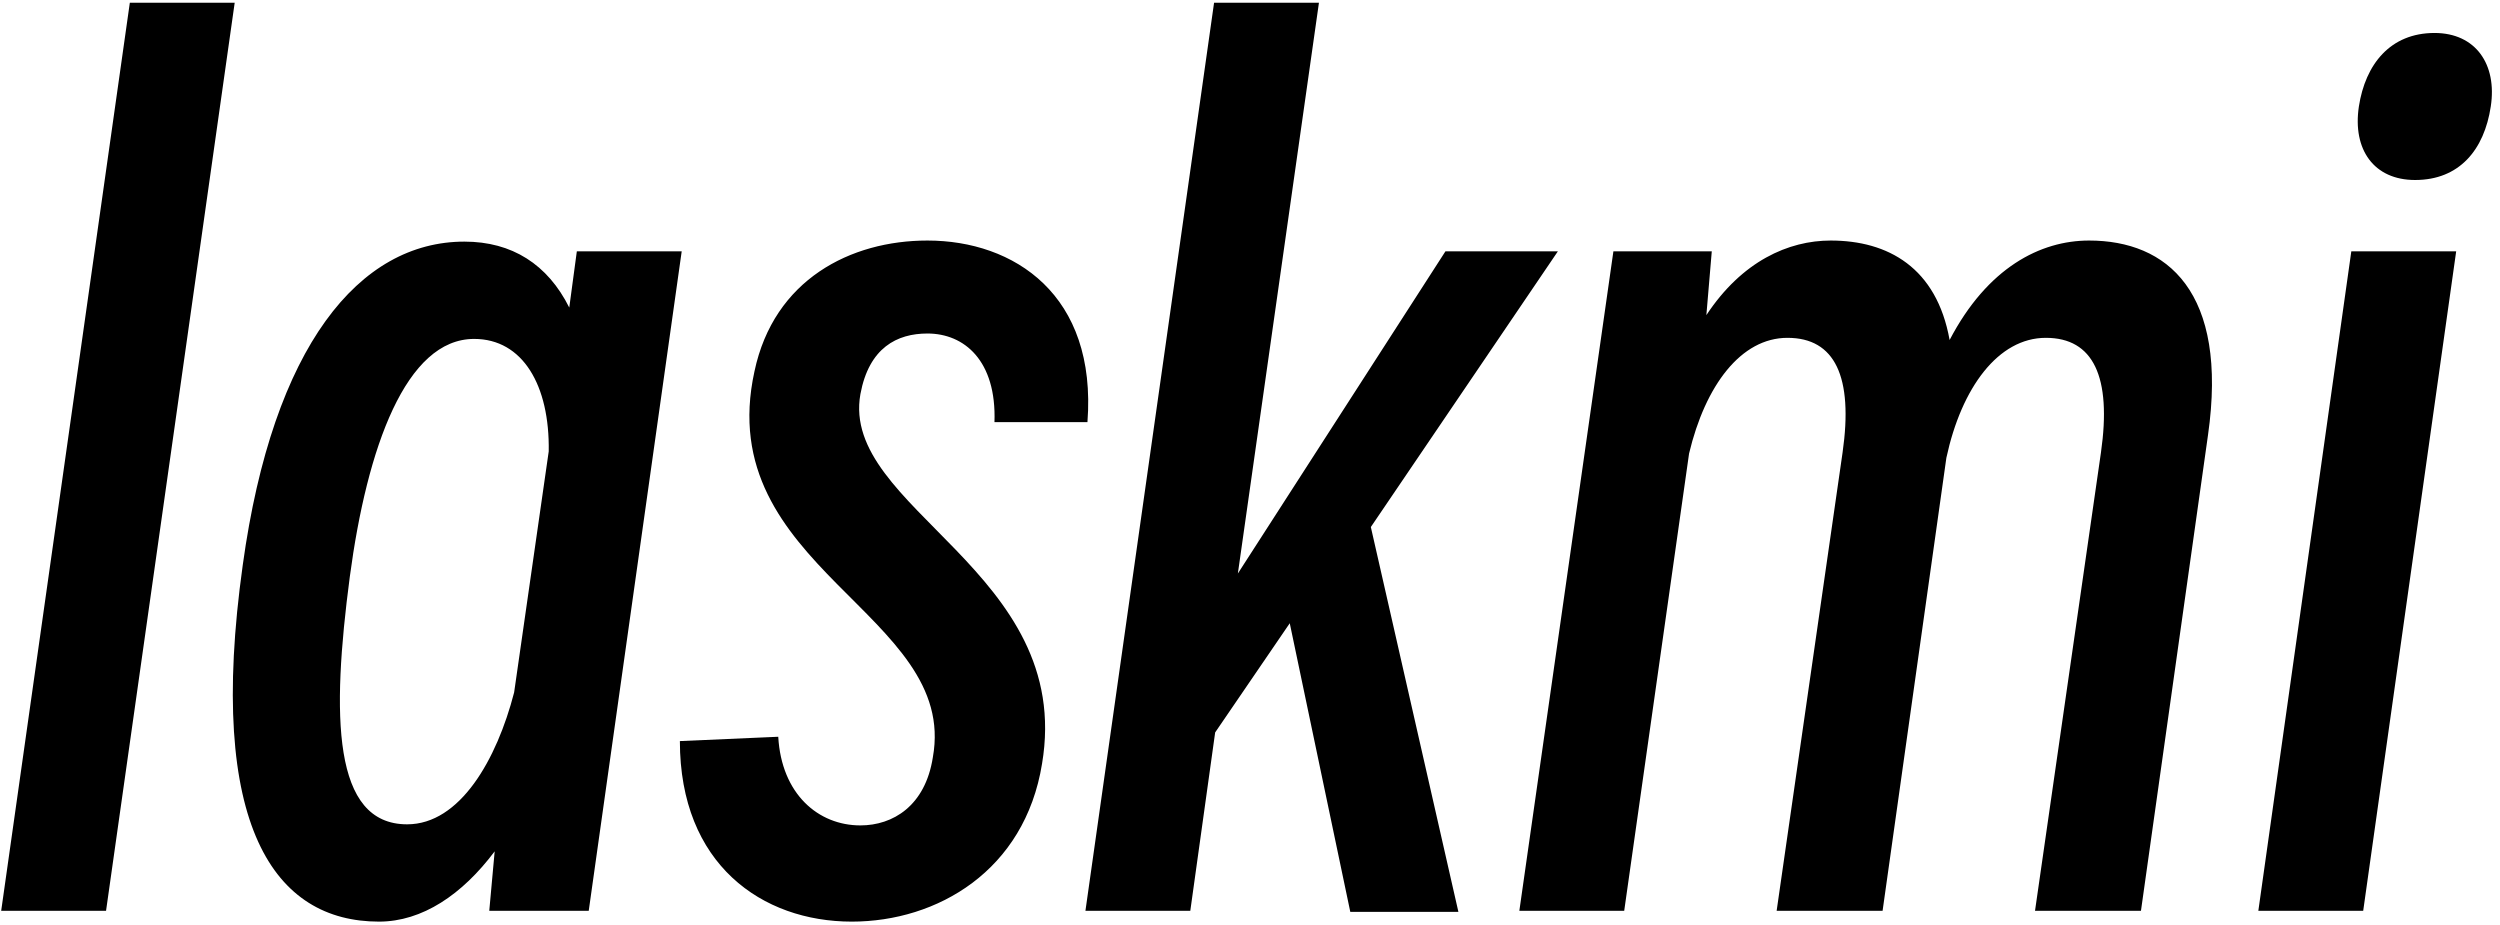
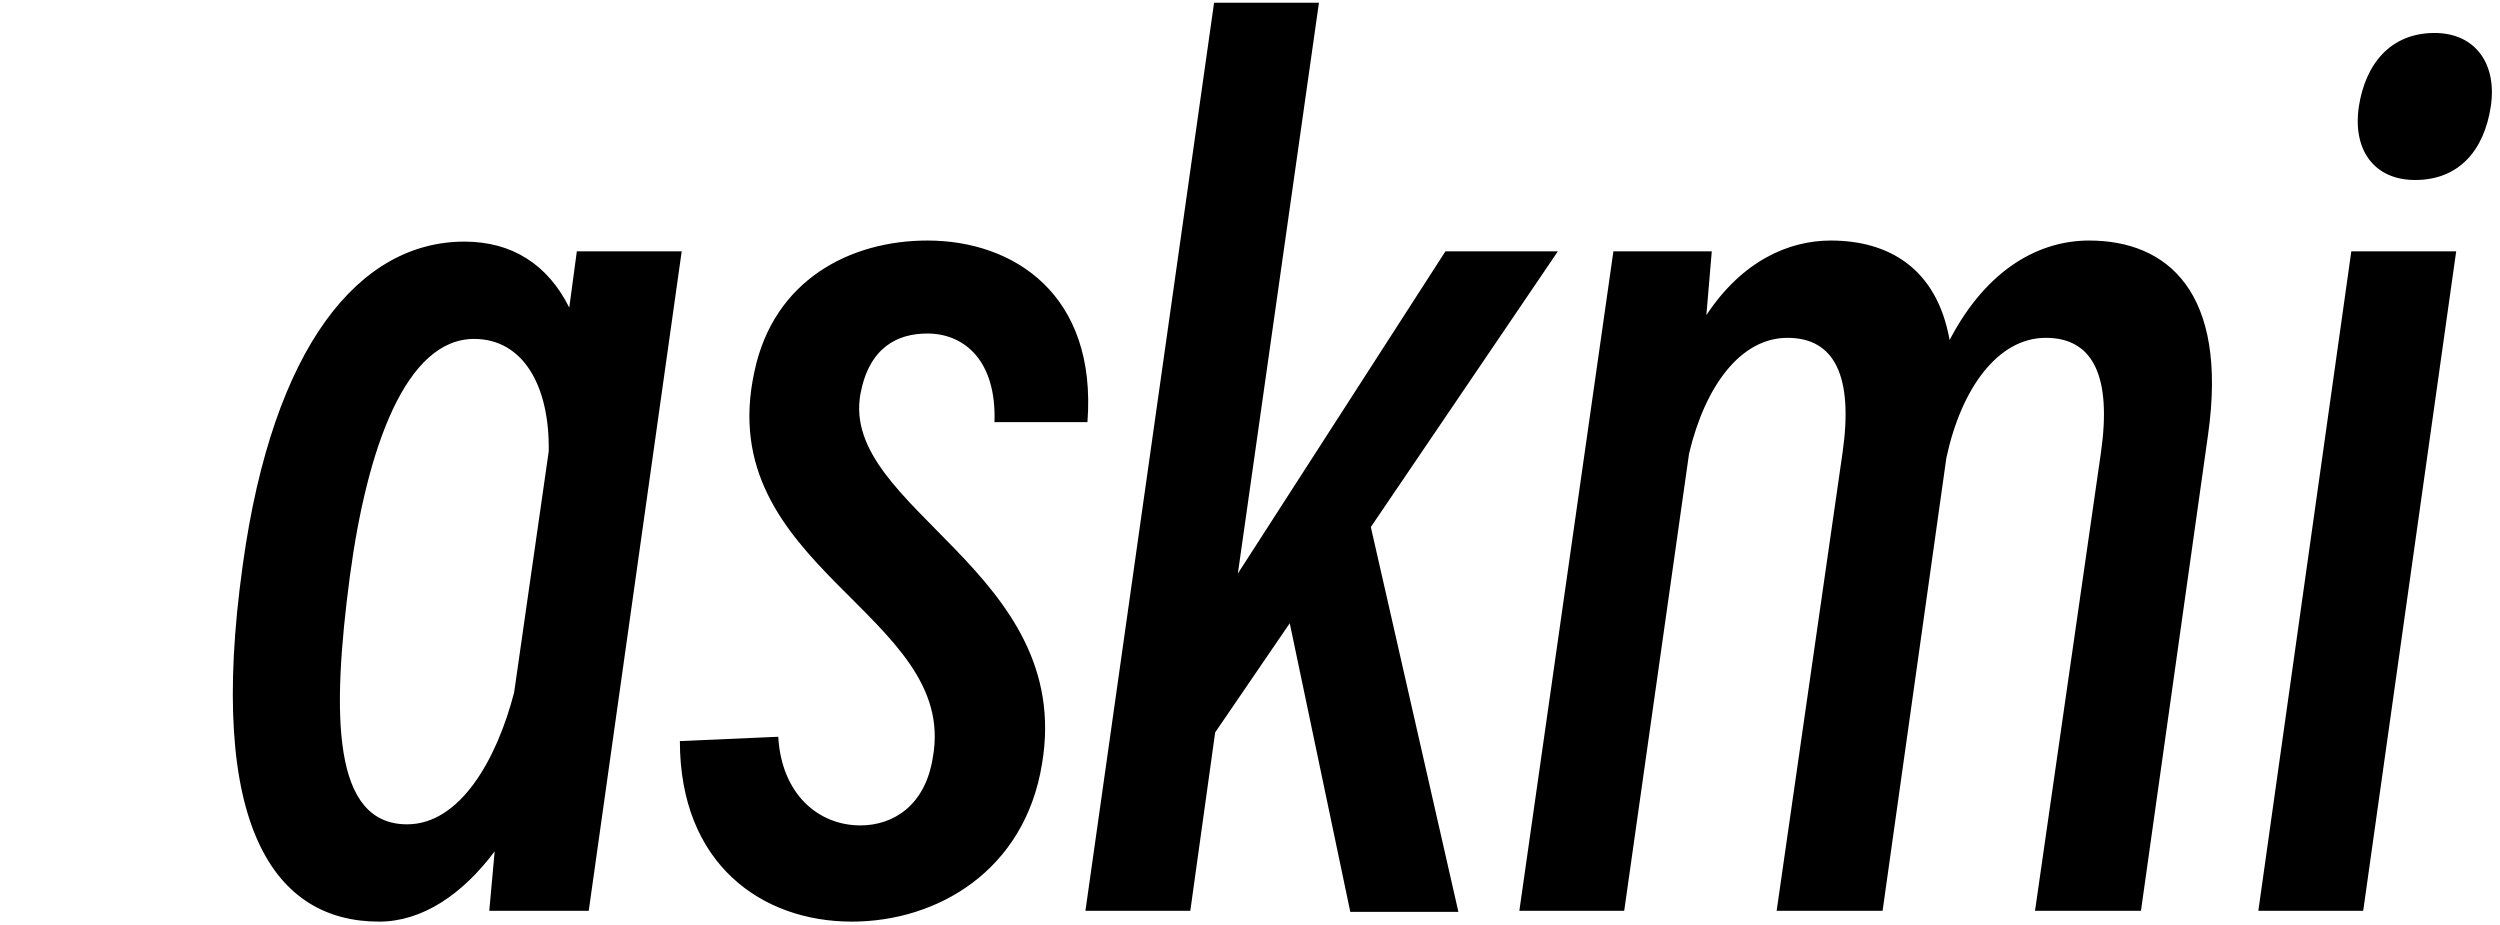
<svg xmlns="http://www.w3.org/2000/svg" width="592" height="219" viewBox="0 0 592 219" fill="none">
-   <path d="M25.112 215.68H0.28L30.744 0.64H55.576L25.112 215.68ZM139.41 215.68H115.858L117.138 201.6C109.458 211.84 99.986 218.24 89.746 218.24C65.17 218.24 48.786 195.968 57.49 133.76C64.658 81.792 85.138 57.216 109.97 57.216C121.234 57.216 129.682 62.592 134.802 72.832L136.594 59.52H161.426L139.41 215.68ZM82.834 136.576C78.482 169.6 78.738 195.2 96.402 195.2C108.946 195.2 117.65 179.84 121.746 163.968L129.938 106.88C130.194 91.264 123.794 80.256 112.274 80.256C96.146 80.256 86.93 105.856 82.834 136.576ZM184.29 174.464C185.058 188.032 193.762 195.456 203.746 195.456C211.426 195.456 219.106 190.848 220.898 179.328C227.042 145.28 168.418 134.528 178.658 87.936C183.266 66.176 201.442 56.96 219.618 56.96C240.098 56.96 259.81 69.76 257.506 99.968H235.49C236.002 85.376 228.322 78.976 219.618 78.976C212.45 78.976 205.794 82.304 203.746 93.312C198.882 120.448 254.434 135.296 246.754 180.864C242.658 206.208 221.922 218.24 201.698 218.24C180.45 218.24 160.994 204.672 160.994 175.488L184.29 174.464ZM281.862 215.68H257.03L287.494 0.64H312.326L293.126 135.808L342.278 59.52H368.902L324.614 124.8L345.35 215.936H319.75L305.414 147.584L287.75 173.44L281.862 215.68ZM384.612 215.68H359.78L382.052 59.52H405.348L404.068 74.624C412.516 61.824 423.524 56.96 433.508 56.96C447.076 56.96 458.596 63.36 461.668 80.512C470.628 63.36 483.172 56.96 494.692 56.96C513.124 56.96 527.716 68.992 522.852 103.04L506.98 215.68H481.892L497.508 107.136C500.068 89.216 495.716 80 484.452 80C473.188 80 464.484 91.776 460.9 108.416L445.796 215.68H420.708L436.324 107.136C438.884 89.216 434.532 80 423.268 80C412.26 80 403.812 91.264 399.972 107.392L384.612 215.68ZM571.894 42.624C562.166 42.624 557.046 35.456 558.582 25.216C560.118 15.232 566.006 7.808 576.502 7.808C586.23 7.808 591.35 15.232 589.814 25.216C588.278 35.456 582.39 42.624 571.894 42.624ZM559.606 215.68H534.774L556.79 59.52H581.622L559.606 215.68Z" fill="black" />
+   <path d="M25.112 215.68H0.28H55.576L25.112 215.68ZM139.41 215.68H115.858L117.138 201.6C109.458 211.84 99.986 218.24 89.746 218.24C65.17 218.24 48.786 195.968 57.49 133.76C64.658 81.792 85.138 57.216 109.97 57.216C121.234 57.216 129.682 62.592 134.802 72.832L136.594 59.52H161.426L139.41 215.68ZM82.834 136.576C78.482 169.6 78.738 195.2 96.402 195.2C108.946 195.2 117.65 179.84 121.746 163.968L129.938 106.88C130.194 91.264 123.794 80.256 112.274 80.256C96.146 80.256 86.93 105.856 82.834 136.576ZM184.29 174.464C185.058 188.032 193.762 195.456 203.746 195.456C211.426 195.456 219.106 190.848 220.898 179.328C227.042 145.28 168.418 134.528 178.658 87.936C183.266 66.176 201.442 56.96 219.618 56.96C240.098 56.96 259.81 69.76 257.506 99.968H235.49C236.002 85.376 228.322 78.976 219.618 78.976C212.45 78.976 205.794 82.304 203.746 93.312C198.882 120.448 254.434 135.296 246.754 180.864C242.658 206.208 221.922 218.24 201.698 218.24C180.45 218.24 160.994 204.672 160.994 175.488L184.29 174.464ZM281.862 215.68H257.03L287.494 0.64H312.326L293.126 135.808L342.278 59.52H368.902L324.614 124.8L345.35 215.936H319.75L305.414 147.584L287.75 173.44L281.862 215.68ZM384.612 215.68H359.78L382.052 59.52H405.348L404.068 74.624C412.516 61.824 423.524 56.96 433.508 56.96C447.076 56.96 458.596 63.36 461.668 80.512C470.628 63.36 483.172 56.96 494.692 56.96C513.124 56.96 527.716 68.992 522.852 103.04L506.98 215.68H481.892L497.508 107.136C500.068 89.216 495.716 80 484.452 80C473.188 80 464.484 91.776 460.9 108.416L445.796 215.68H420.708L436.324 107.136C438.884 89.216 434.532 80 423.268 80C412.26 80 403.812 91.264 399.972 107.392L384.612 215.68ZM571.894 42.624C562.166 42.624 557.046 35.456 558.582 25.216C560.118 15.232 566.006 7.808 576.502 7.808C586.23 7.808 591.35 15.232 589.814 25.216C588.278 35.456 582.39 42.624 571.894 42.624ZM559.606 215.68H534.774L556.79 59.52H581.622L559.606 215.68Z" fill="black" />
</svg>